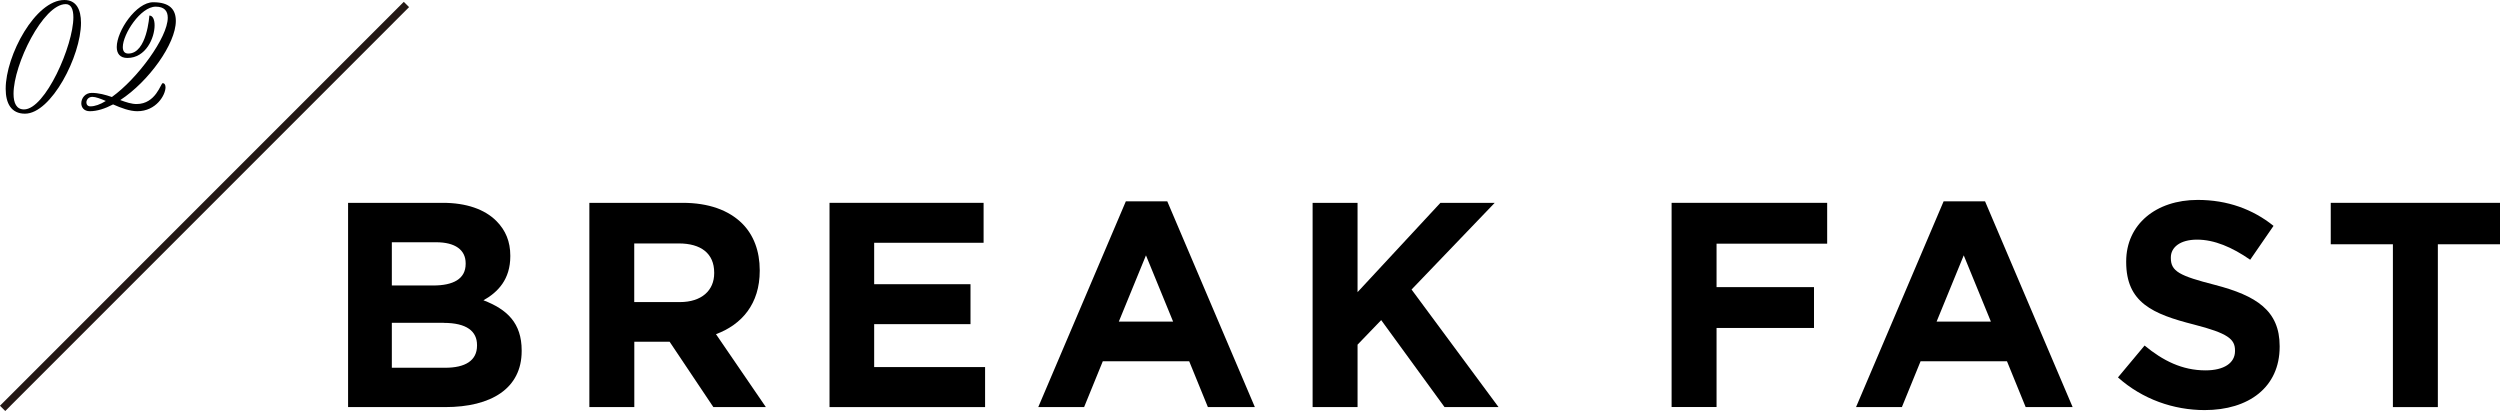
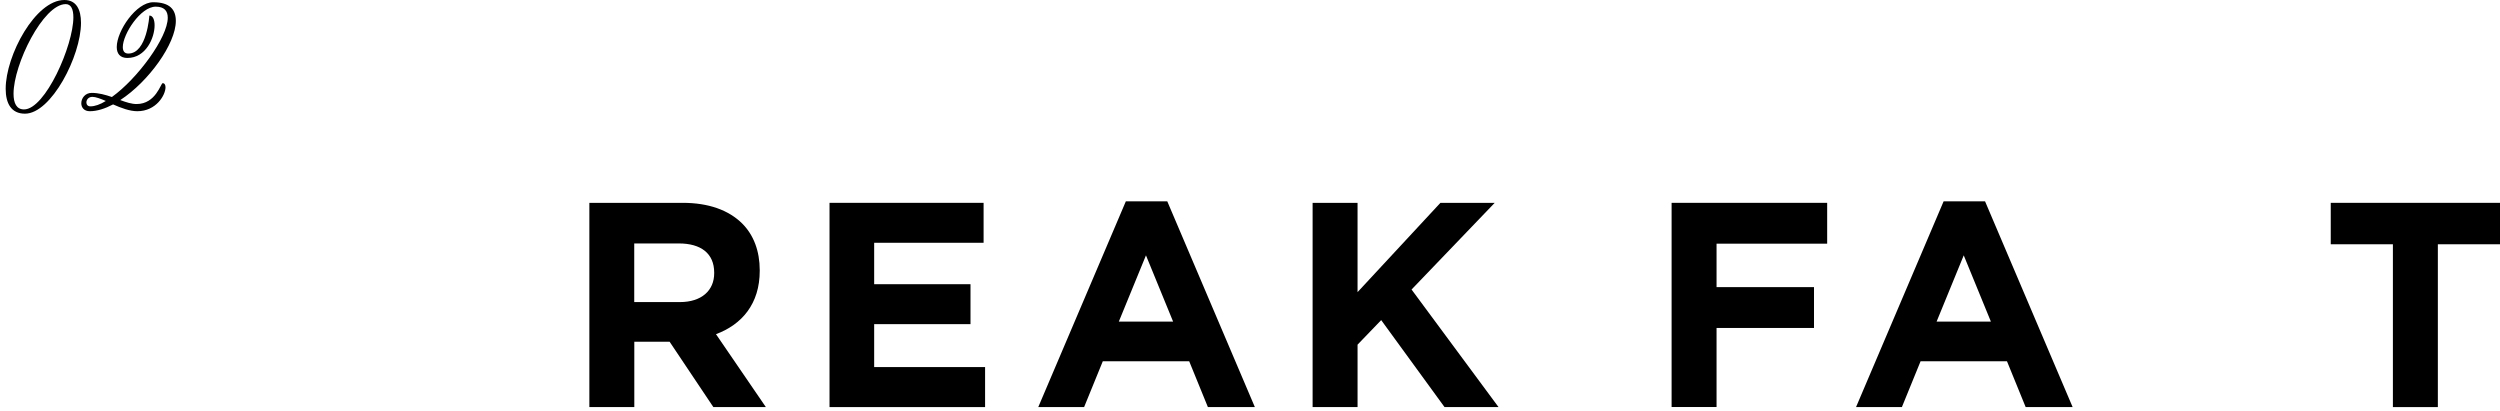
<svg xmlns="http://www.w3.org/2000/svg" id="_レイヤー_2" width="334.26" height="54.95" viewBox="0 0 334.26 54.95">
  <defs>
    <style>.cls-1{stroke:#231815;stroke-miterlimit:10;}</style>
  </defs>
  <g id="design">
-     <path d="m46.54,27.12h12.68c3.12,0,5.58.86,7.14,2.42,1.25,1.25,1.87,2.77,1.87,4.64v.08c0,3.08-1.64,4.8-3.59,5.89,3.16,1.21,5.11,3.04,5.11,6.71v.08c0,4.99-4.06,7.49-10.22,7.49h-12.99v-27.31Zm15.72,8.08c0-1.79-1.4-2.81-3.94-2.81h-5.93v5.78h5.54c2.65,0,4.33-.86,4.33-2.89v-.08Zm-2.93,7.96h-6.94v6.01h7.14c2.65,0,4.25-.94,4.25-2.96v-.08c0-1.83-1.37-2.96-4.45-2.96Z" />
    <path d="m78.79,27.12h12.49c3.47,0,6.16.98,7.96,2.77,1.52,1.52,2.34,3.67,2.34,6.24v.08c0,4.41-2.38,7.18-5.85,8.47l6.67,9.75h-7.02l-5.85-8.74h-4.72v8.74h-6.01v-27.31Zm12.1,13.27c2.93,0,4.6-1.56,4.6-3.86v-.08c0-2.58-1.79-3.9-4.72-3.9h-5.97v7.84h6.09Z" />
    <path d="m110.91,27.12h20.6v5.34h-14.63v5.54h12.88v5.34h-12.88v5.74h14.83v5.35h-20.8v-27.31Z" />
    <path d="m150.53,26.92h5.54l11.71,27.51h-6.28l-2.5-6.13h-11.55l-2.5,6.13h-6.13l11.71-27.51Zm6.32,16.08l-3.63-8.86-3.63,8.86h7.26Z" />
    <path d="m175.5,27.12h6.01v11.94l11.08-11.94h7.26l-11.12,11.59,11.63,15.72h-7.22l-8.47-11.63-3.16,3.28v8.35h-6.01v-27.31Z" />
    <path d="m223.5,27.12h20.8v5.46h-14.79v5.81h13.03v5.46h-13.03v10.57h-6.01v-27.31Z" />
    <path d="m259.87,26.92h5.54l11.71,27.51h-6.28l-2.5-6.13h-11.55l-2.5,6.13h-6.13l11.71-27.51Zm6.32,16.08l-3.63-8.86-3.63,8.86h7.26Z" />
-     <path d="m283.19,50.45l3.55-4.25c2.46,2.03,5.03,3.32,8.15,3.32,2.46,0,3.94-.98,3.94-2.58v-.08c0-1.52-.94-2.3-5.5-3.47-5.5-1.4-9.05-2.93-9.05-8.35v-.08c0-4.96,3.98-8.23,9.56-8.23,3.98,0,7.38,1.25,10.14,3.47l-3.12,4.53c-2.42-1.68-4.8-2.69-7.1-2.69s-3.51,1.05-3.51,2.38v.08c0,1.79,1.17,2.38,5.89,3.59,5.54,1.44,8.66,3.43,8.66,8.19v.08c0,5.42-4.14,8.47-10.03,8.47-4.14,0-8.31-1.44-11.59-4.37Z" />
    <path d="m319.94,32.66h-8.31v-5.54h22.63v5.54h-8.31v21.77h-6.01v-21.77Z" />
    <path d="m.76,11.87C.76,7.41,4.73,0,8.61,0c1.59,0,2.22,1.27,2.22,3.05,0,4.44-3.98,12.15-7.49,12.15-1.84,0-2.58-1.38-2.58-3.32ZM9.81,2.31c0-1.06-.3-1.76-1.02-1.76C5.77.55,1.81,8.61,1.81,12.53c0,1.27.4,2.1,1.4,2.1,2.84,0,6.6-8.55,6.6-12.32Z" />
    <path d="m10.87,13.8c0-.66.51-1.38,1.38-1.38.93,0,1.84.25,2.71.55,3.43-2.46,7.47-7.96,7.47-10.6,0-.91-.47-1.48-1.61-1.48-2.03,0-4.4,3.68-4.4,5.4,0,.53.21.87.74.87,2.5,0,2.81-5.08,2.81-5.08.47,0,.7.55.7,1.31,0,1.67-1.16,4.36-3.64,4.36-.99,0-1.42-.59-1.42-1.46,0-2.16,2.6-5.99,4.87-5.99s3.03,1.02,3.03,2.5c0,3.05-3.64,8.11-7.43,10.58.8.3,1.52.53,2.18.53,2.58,0,3.24-2.79,3.49-2.79s.38.23.38.55c0,1.04-1.25,3.2-3.77,3.2-1.02,0-2.18-.44-3.24-.91-1.08.57-2.14.91-3.11.91-.78,0-1.14-.51-1.14-1.06Zm3.28-.3c-.7-.3-1.35-.55-1.8-.55-.53,0-.8.4-.8.74,0,.28.17.53.53.53.61,0,1.31-.25,2.07-.72Z" />
-     <line class="cls-1" x1="54.34" y1=".6" x2=".35" y2="54.6" />
  </g>
</svg>